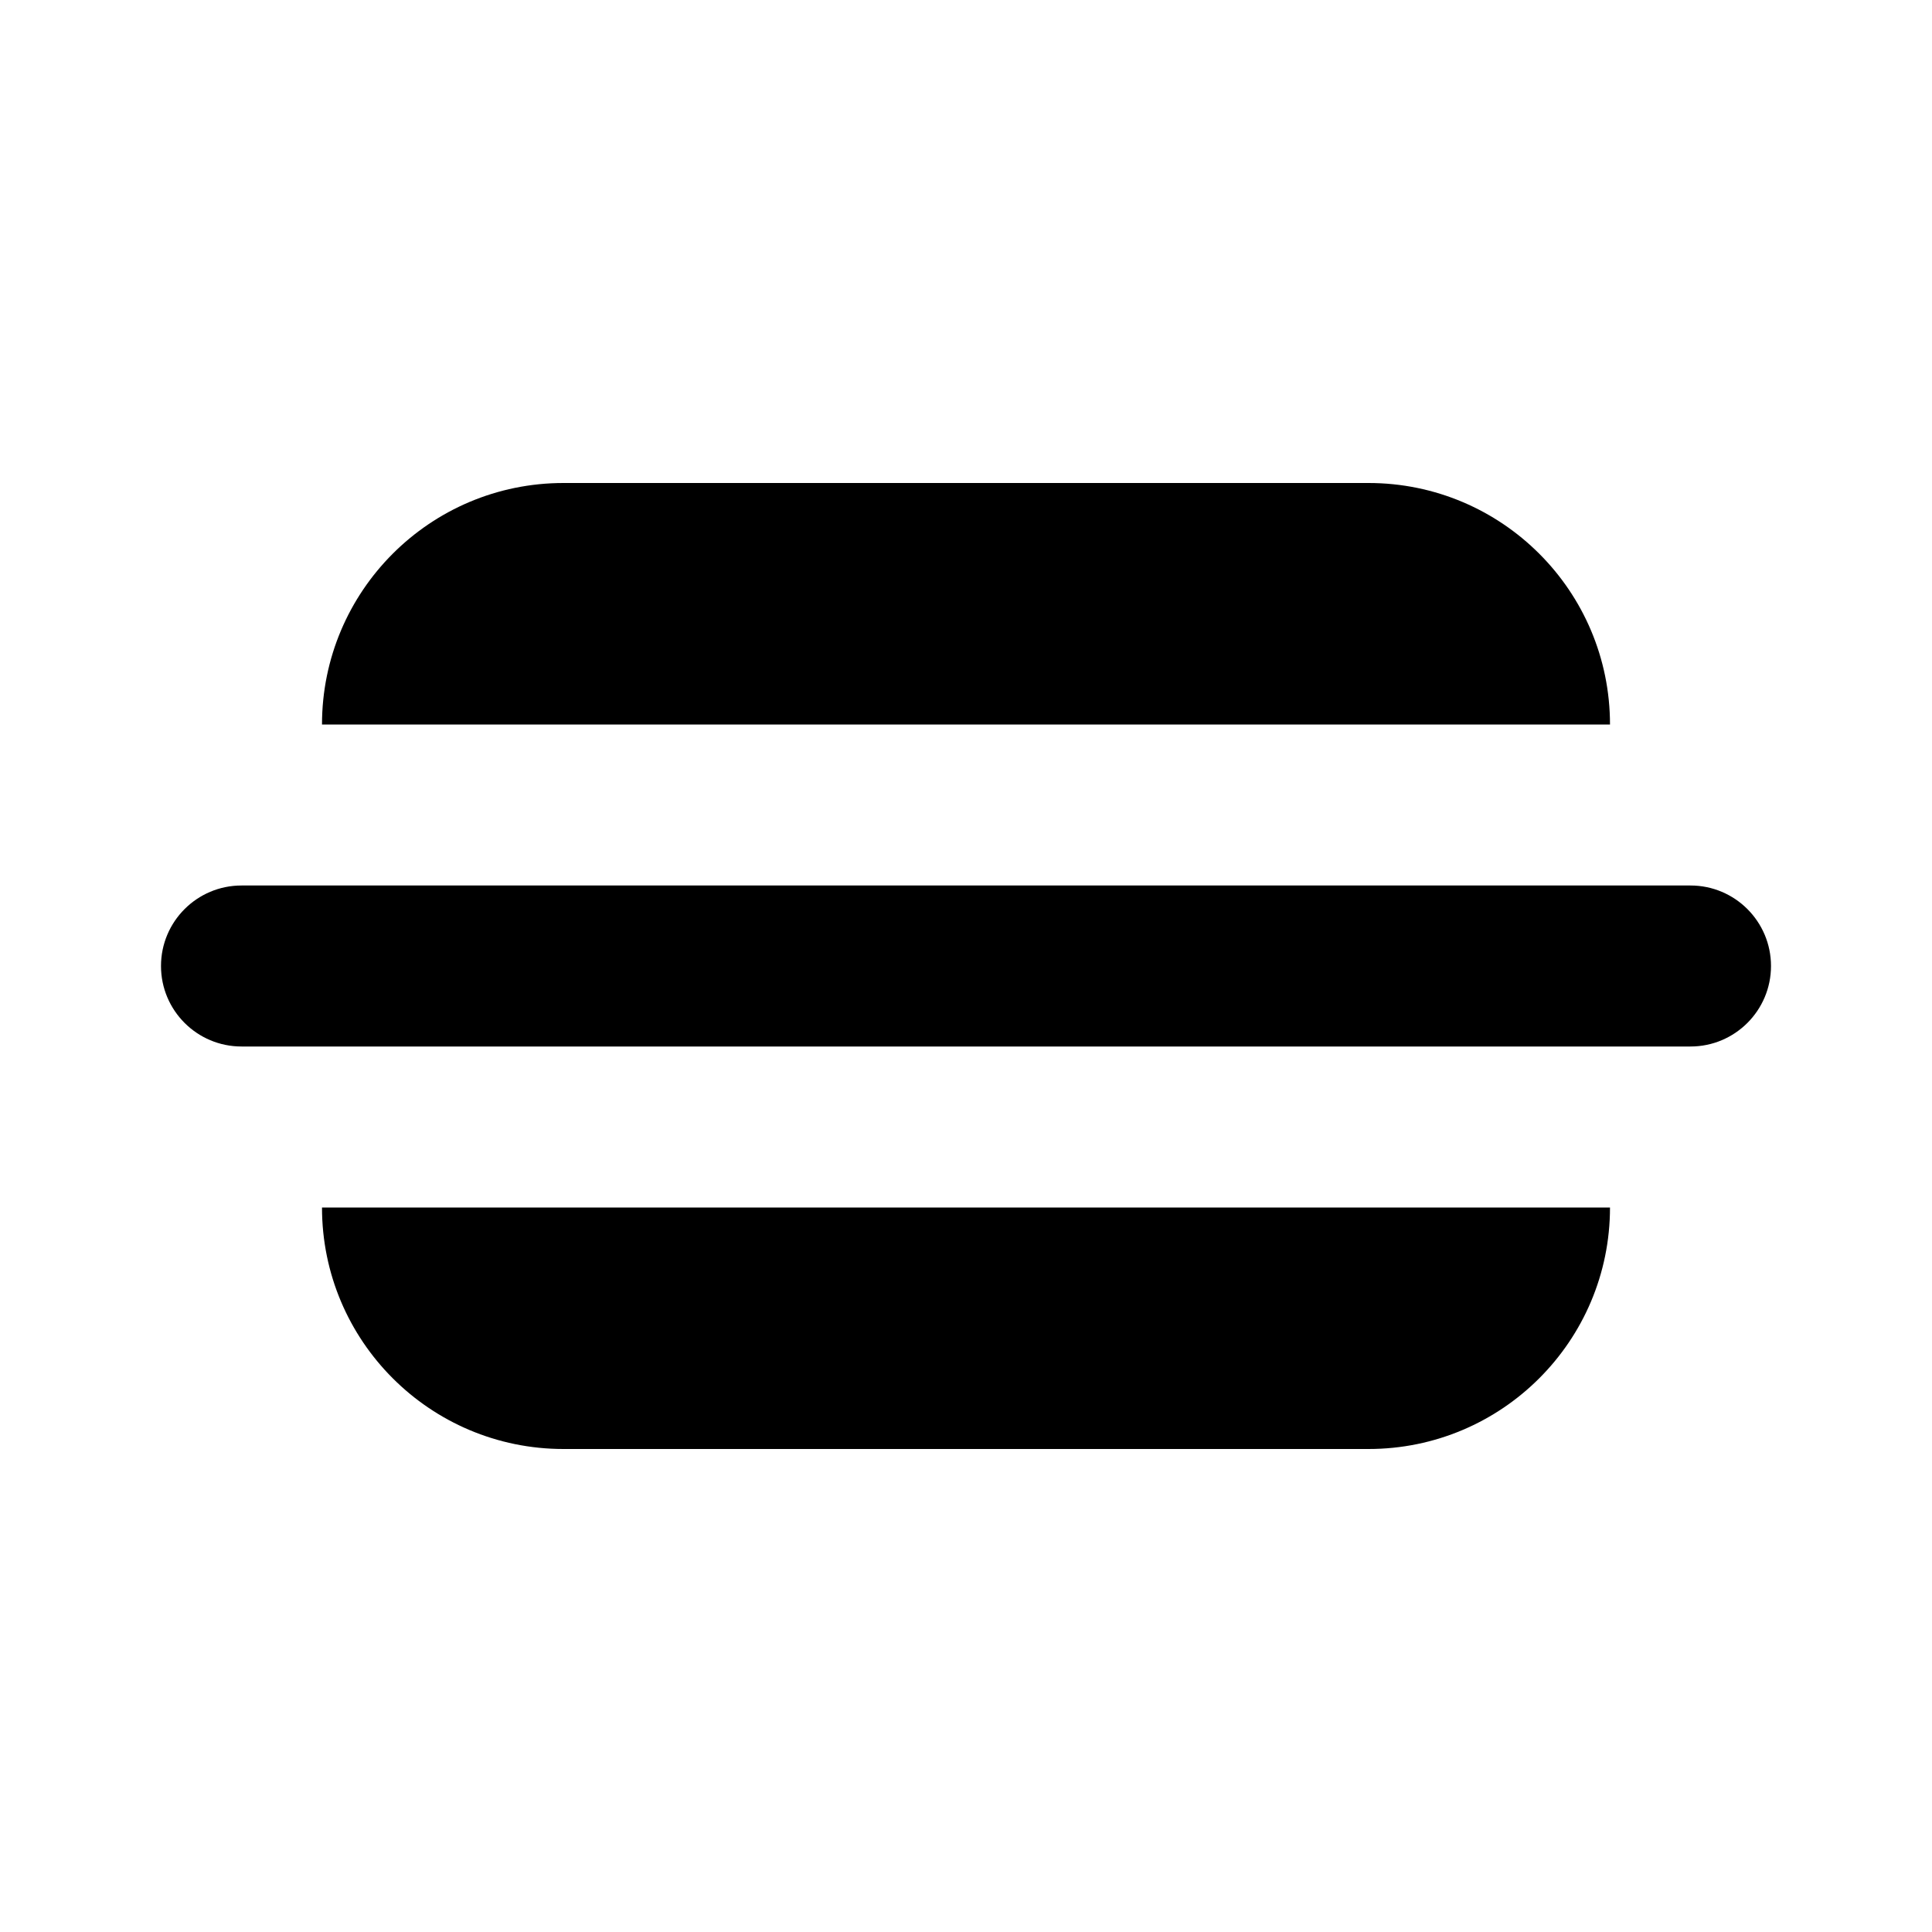
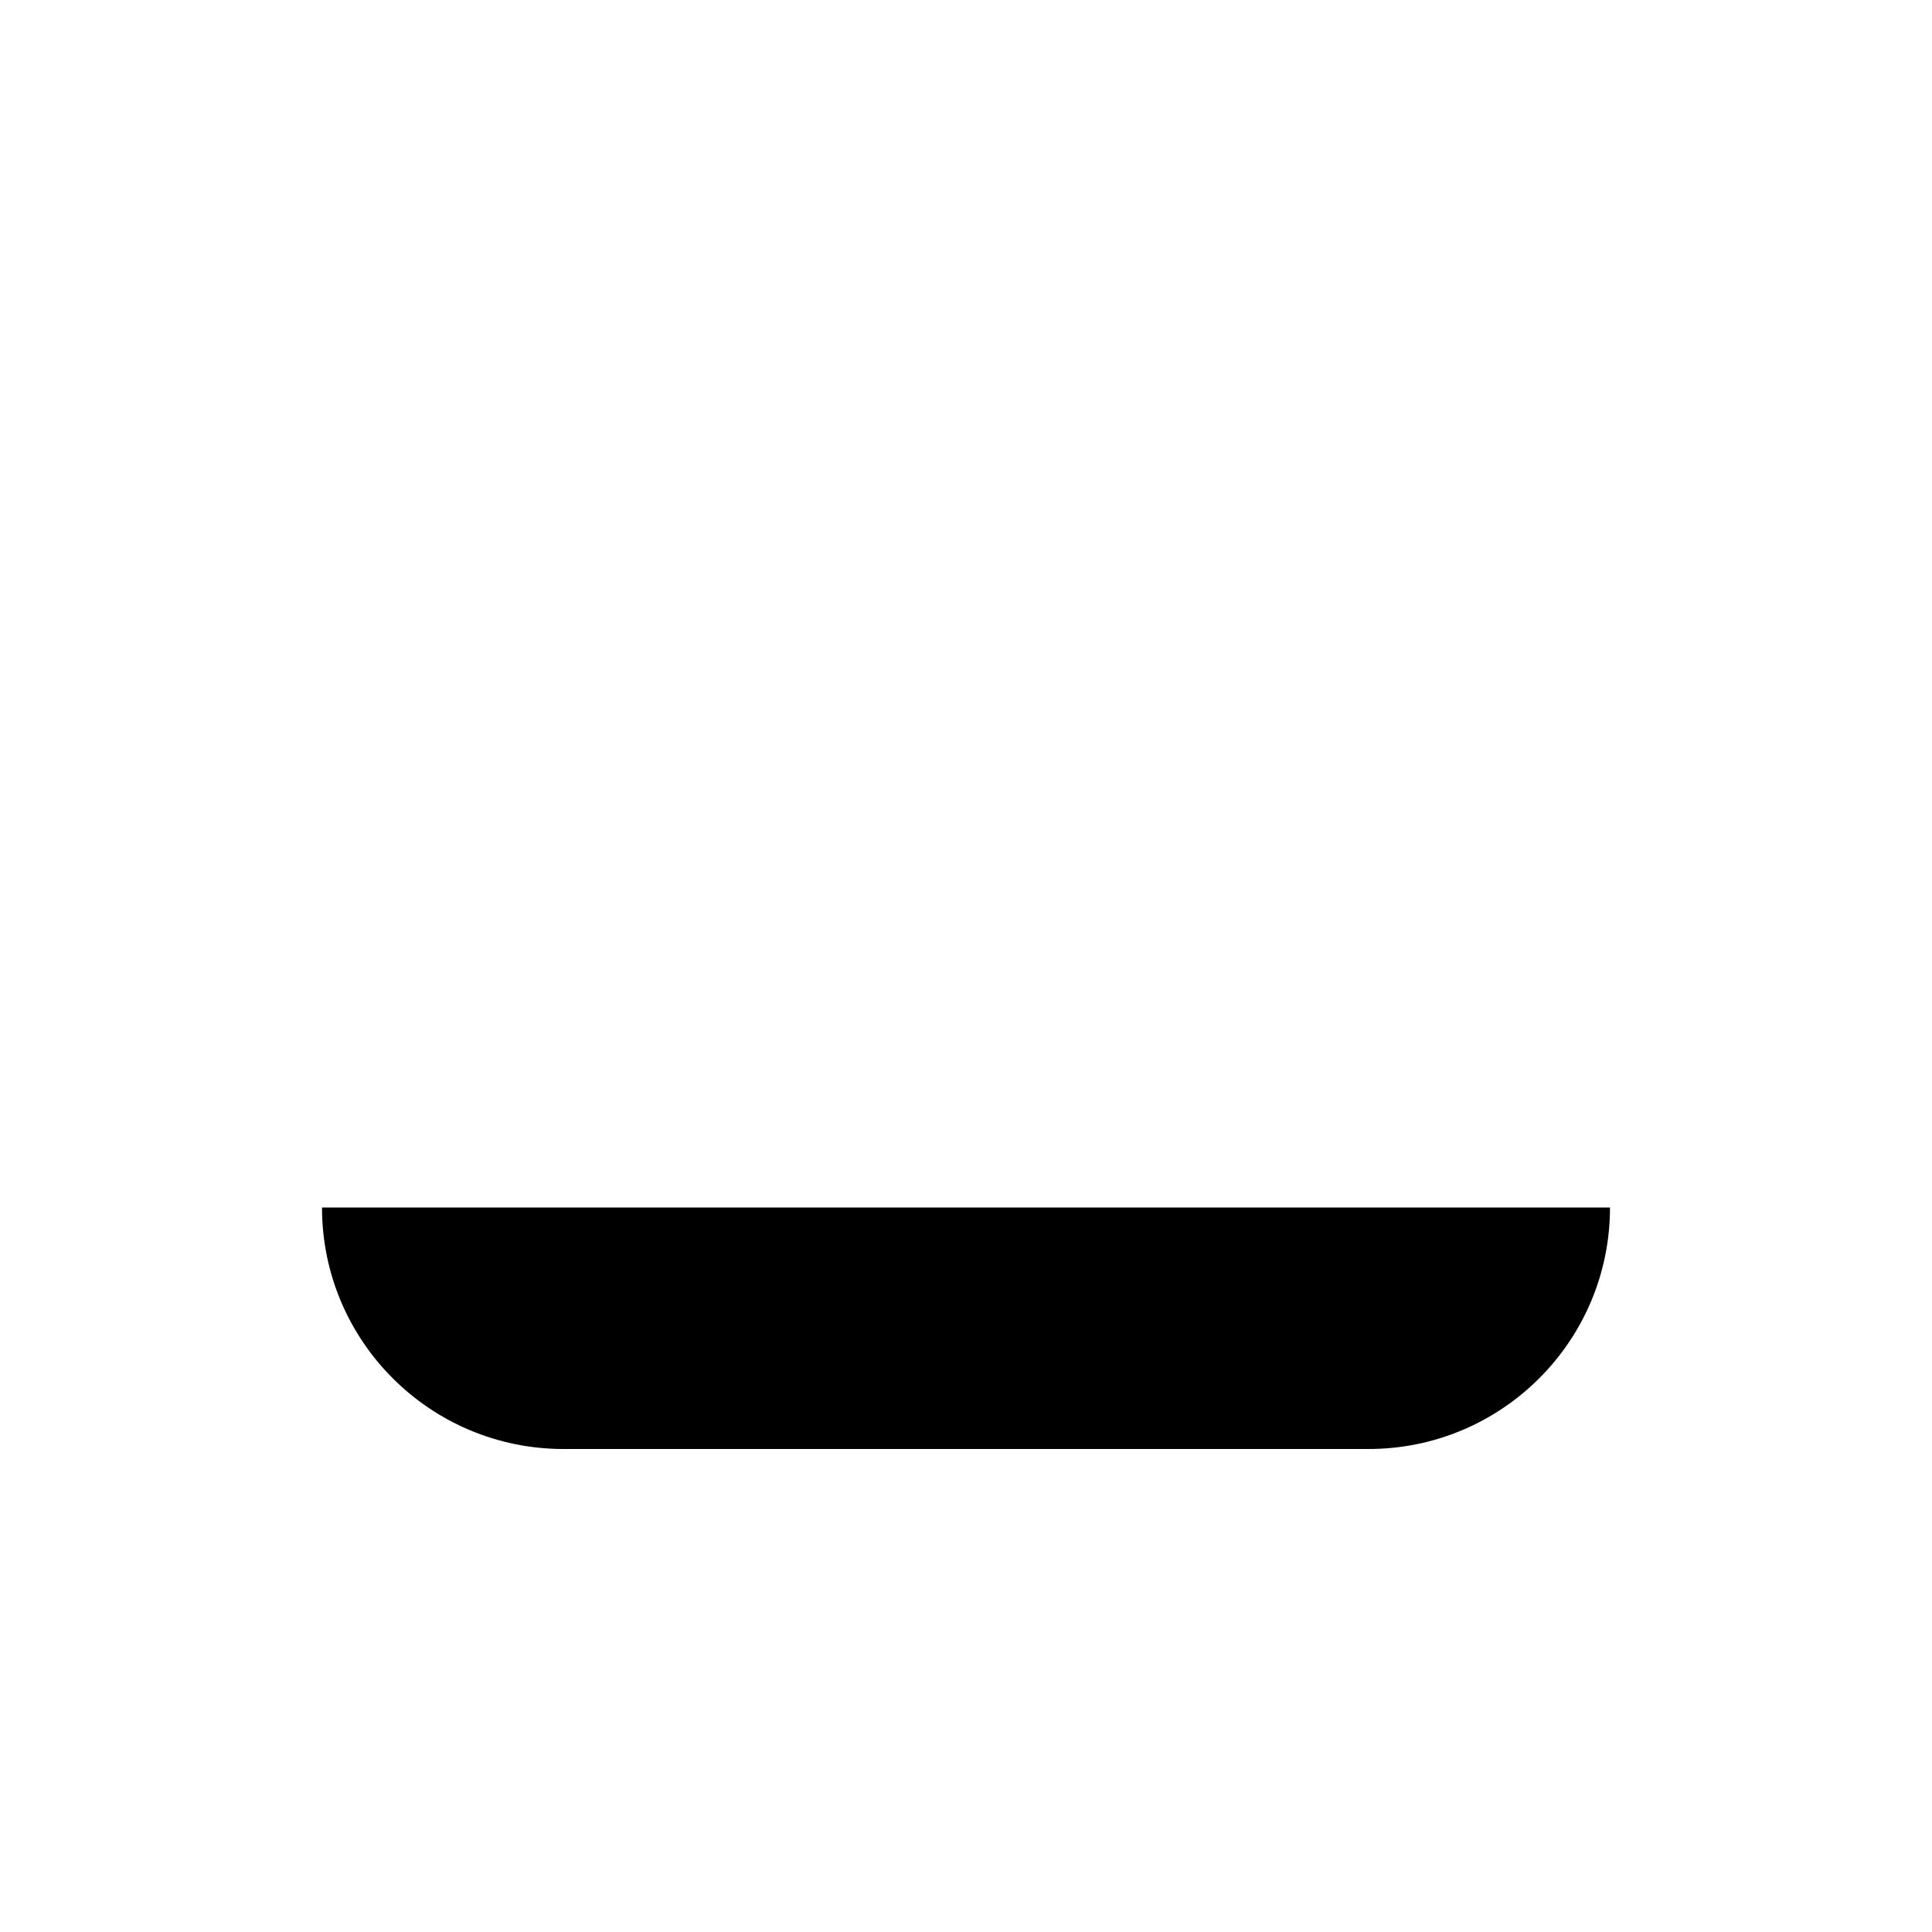
<svg xmlns="http://www.w3.org/2000/svg" width="24" height="24" viewBox="0 0 24 24" fill="none">
-   <path d="M7 6C5.343 6 4 7.343 4 9H20C20 7.343 18.657 6 17 6H7Z" fill="#000000" />
  <path d="M7 18C5.343 18 4 16.657 4 15H20C20 16.657 18.657 18 17 18H7Z" fill="#000000" />
-   <path d="M3 11C2.448 11 2 11.448 2 12C2 12.552 2.448 13 3 13H21C21.552 13 22 12.552 22 12C22 11.448 21.552 11 21 11H3Z" fill="#000000" />
</svg>